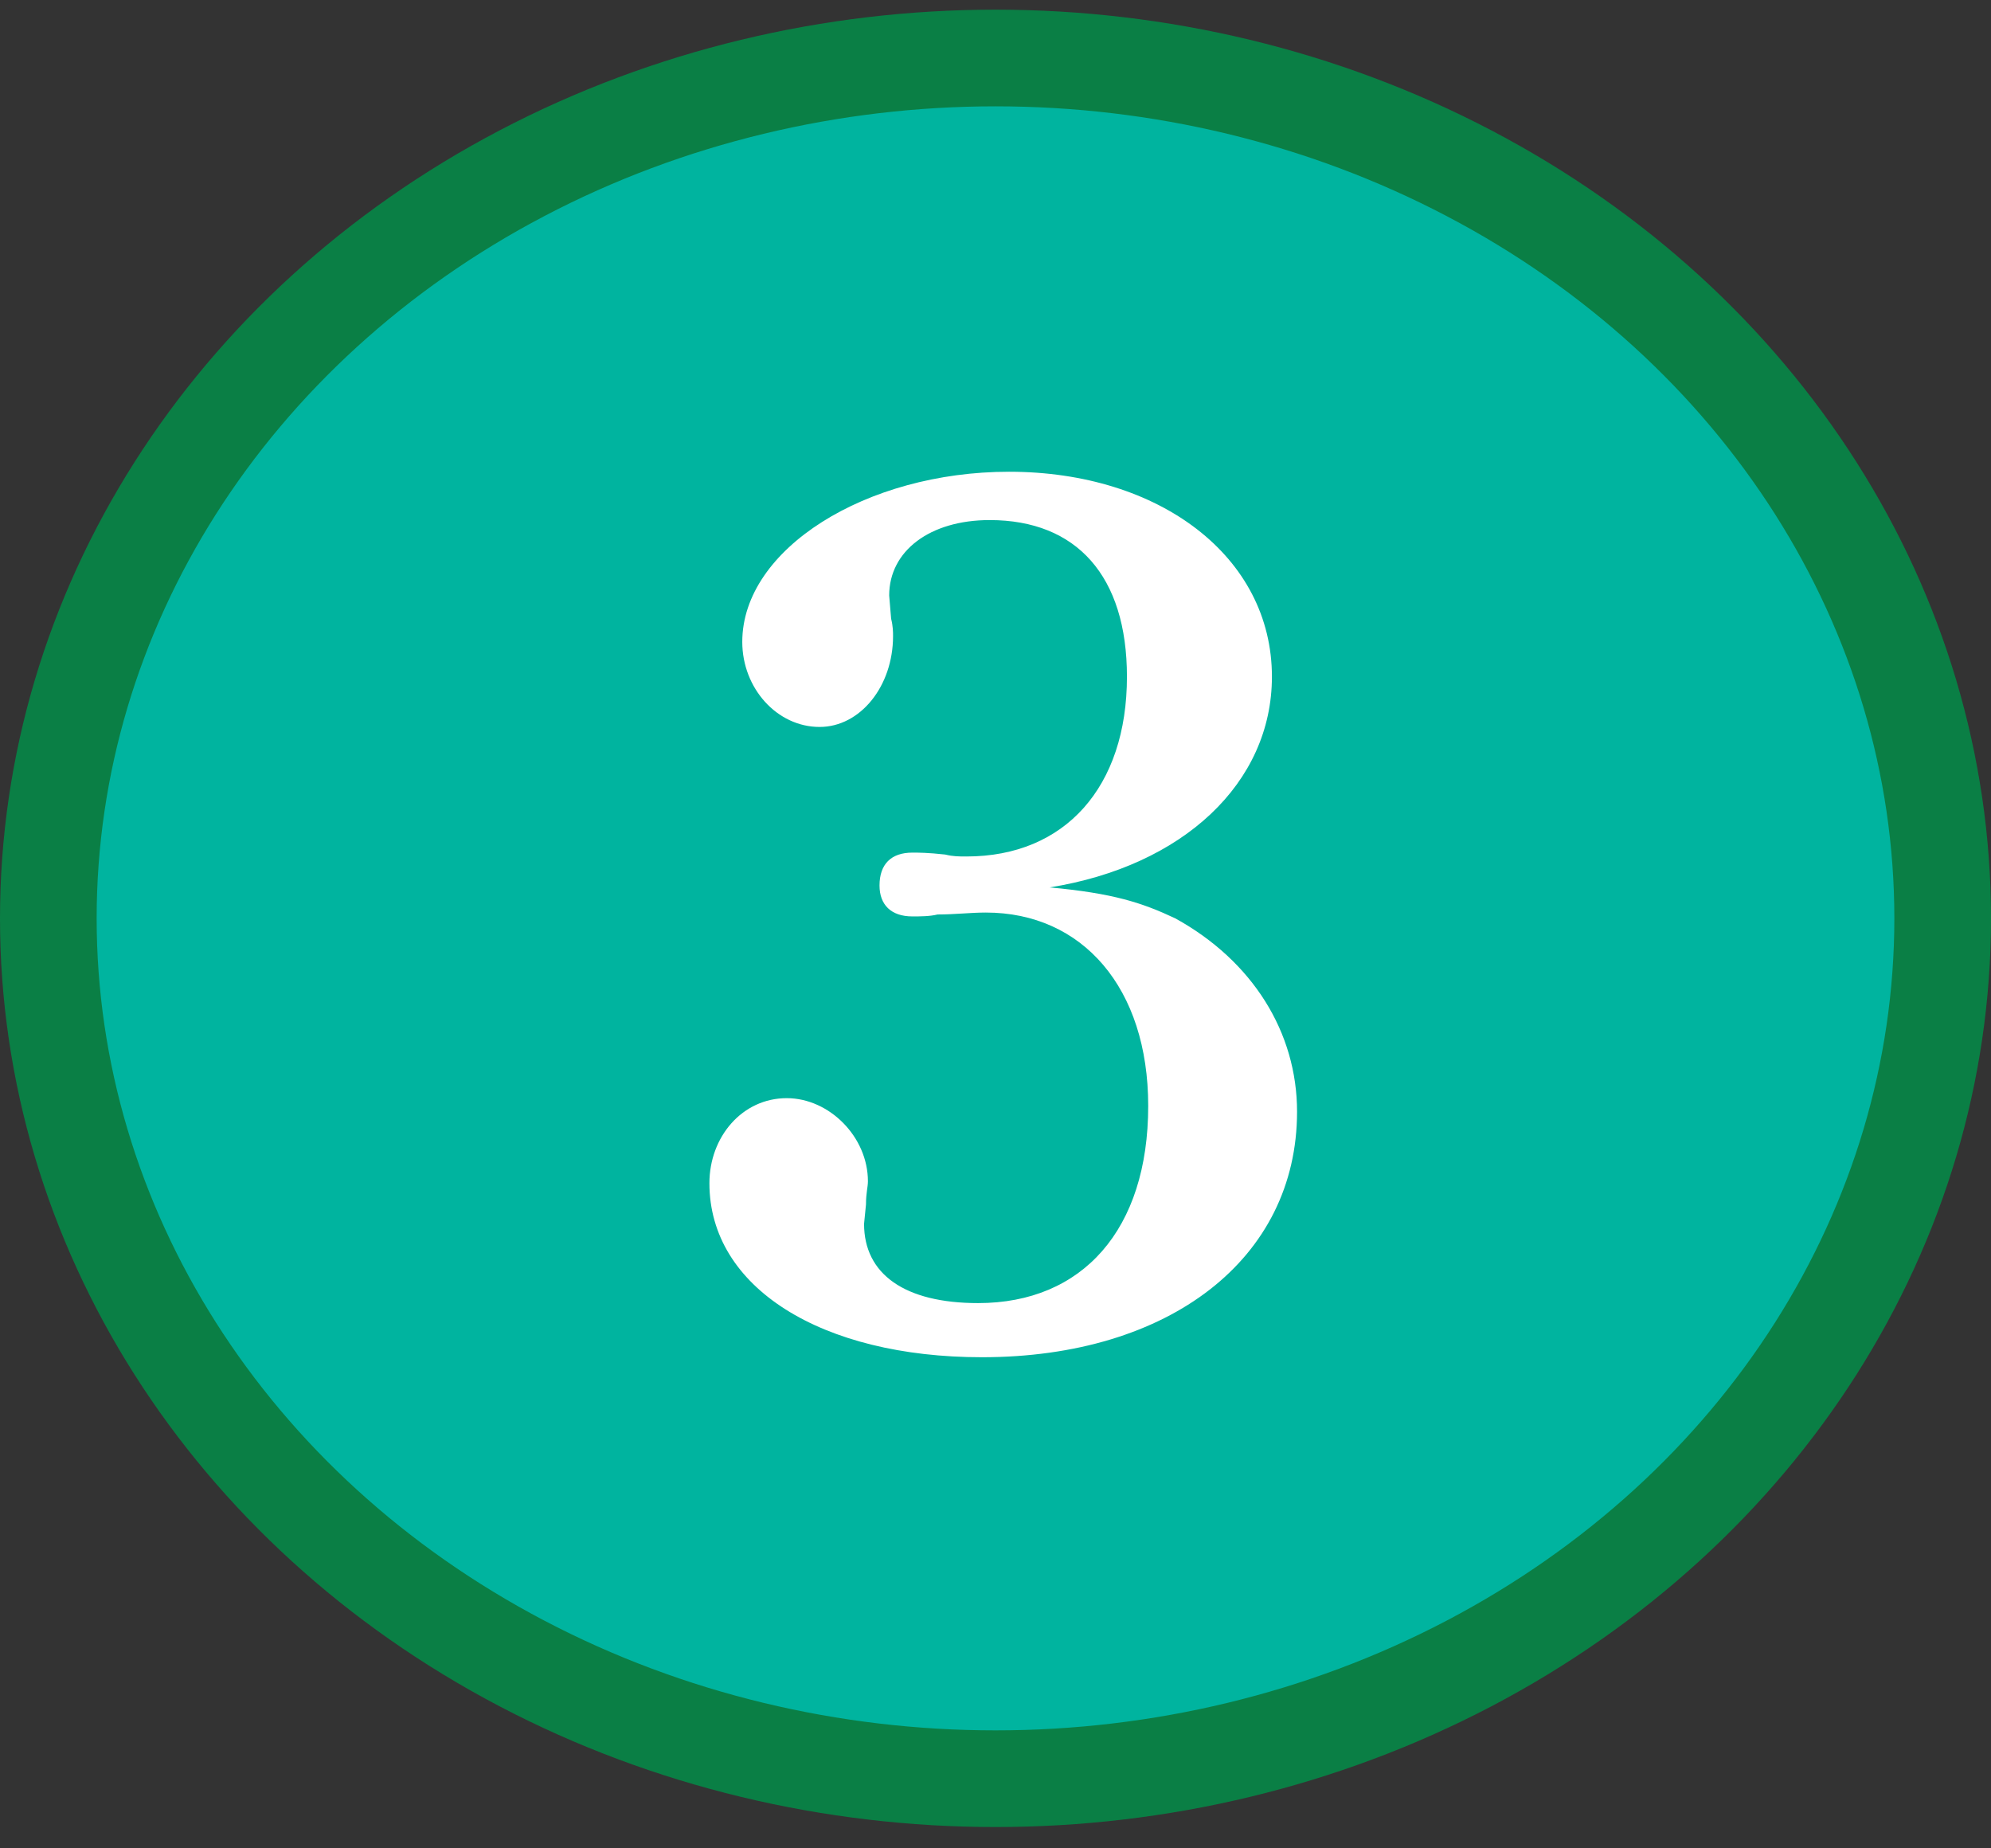
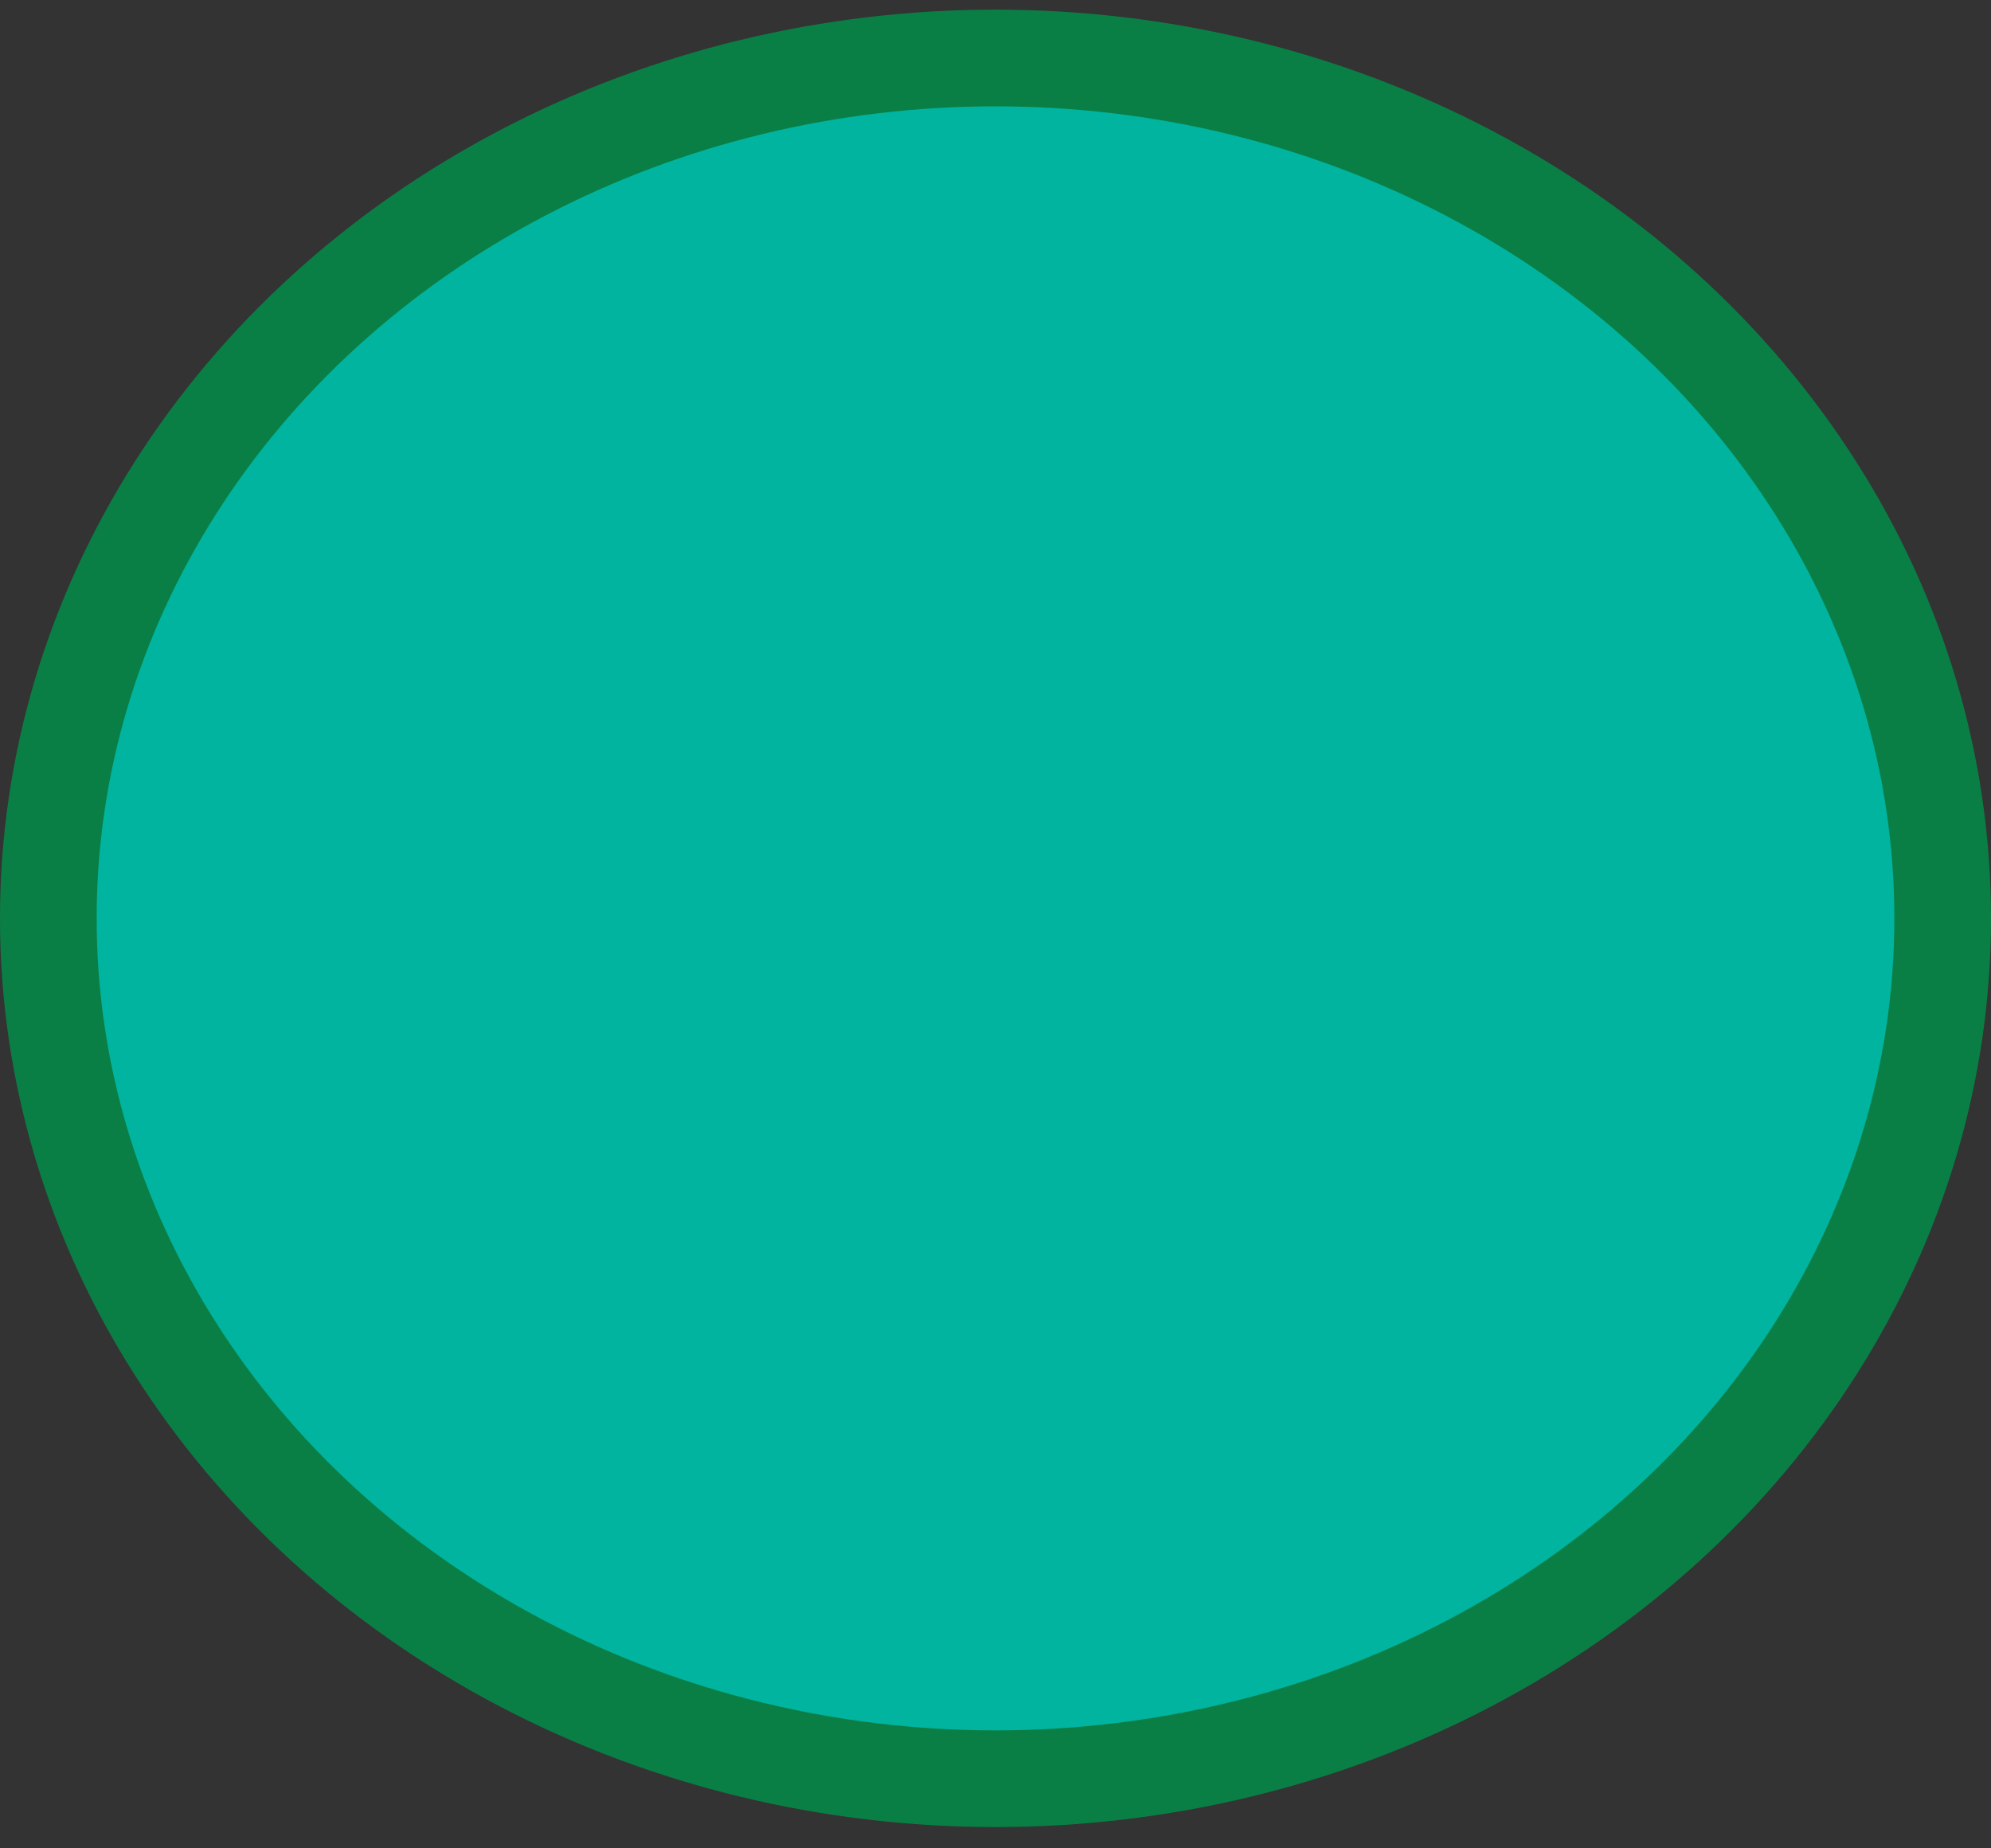
<svg xmlns="http://www.w3.org/2000/svg" version="1.1" id="_イヤー_1" x="0px" y="0px" viewBox="0 0 103 95.6" style="enable-background:new 0 0 103 95.6;" xml:space="preserve">
  <rect x="0" y="0" width="103" height="95.6" fill="#333333" stroke="none" />
  <style type="text/css">
	.st0{fill:#00B49F;stroke:#0A7F45;stroke-width:5;stroke-miterlimit:10;}
	.st1{fill:#FFFFFF;}
</style>
  <g id="_円形_9">
    <ellipse class="st0" cx="51.5" cy="47.5" rx="49" ry="44.5" />
-     <path class="st1" d="M46.1,32c0.1,0.4,0.1,0.7,0.1,0.9c0,2.6-1.7,4.7-3.8,4.7c-2.2,0-4-2-4-4.4c0-4.8,6.4-8.8,13.8-8.8   c7.8,0,13.6,4.4,13.6,10.6c0,5.5-4.6,9.8-11.5,10.9c3.3,0.3,4.8,0.8,6.5,1.6c4,2.2,6.3,5.9,6.3,10c0,7.6-6.6,12.7-16.3,12.7   c-8.3,0-14.1-3.6-14.1-9c0-2.4,1.7-4.4,4-4.4c2.2,0,4.2,2,4.2,4.3c0,0.3-0.1,0.6-0.1,1.2l-0.1,1c0,2.6,2.1,4.1,5.9,4.1   c5.4,0,8.8-3.8,8.8-10.2c0-6.1-3.4-10-8.4-10c-0.8,0-1.6,0.1-2.5,0.1c-0.4,0.1-0.9,0.1-1.3,0.1c-1.1,0-1.7-0.6-1.7-1.6   c0-1.1,0.6-1.7,1.7-1.7c0.3,0,0.8,0,1.7,0.1c0.4,0.1,0.7,0.1,1.1,0.1c5.1,0,8.3-3.6,8.3-9.3c0-5.2-2.6-8.1-7.1-8.1   c-3.1,0-5.2,1.6-5.2,3.9L46.1,32L46.1,32z" />
  </g>
</svg>